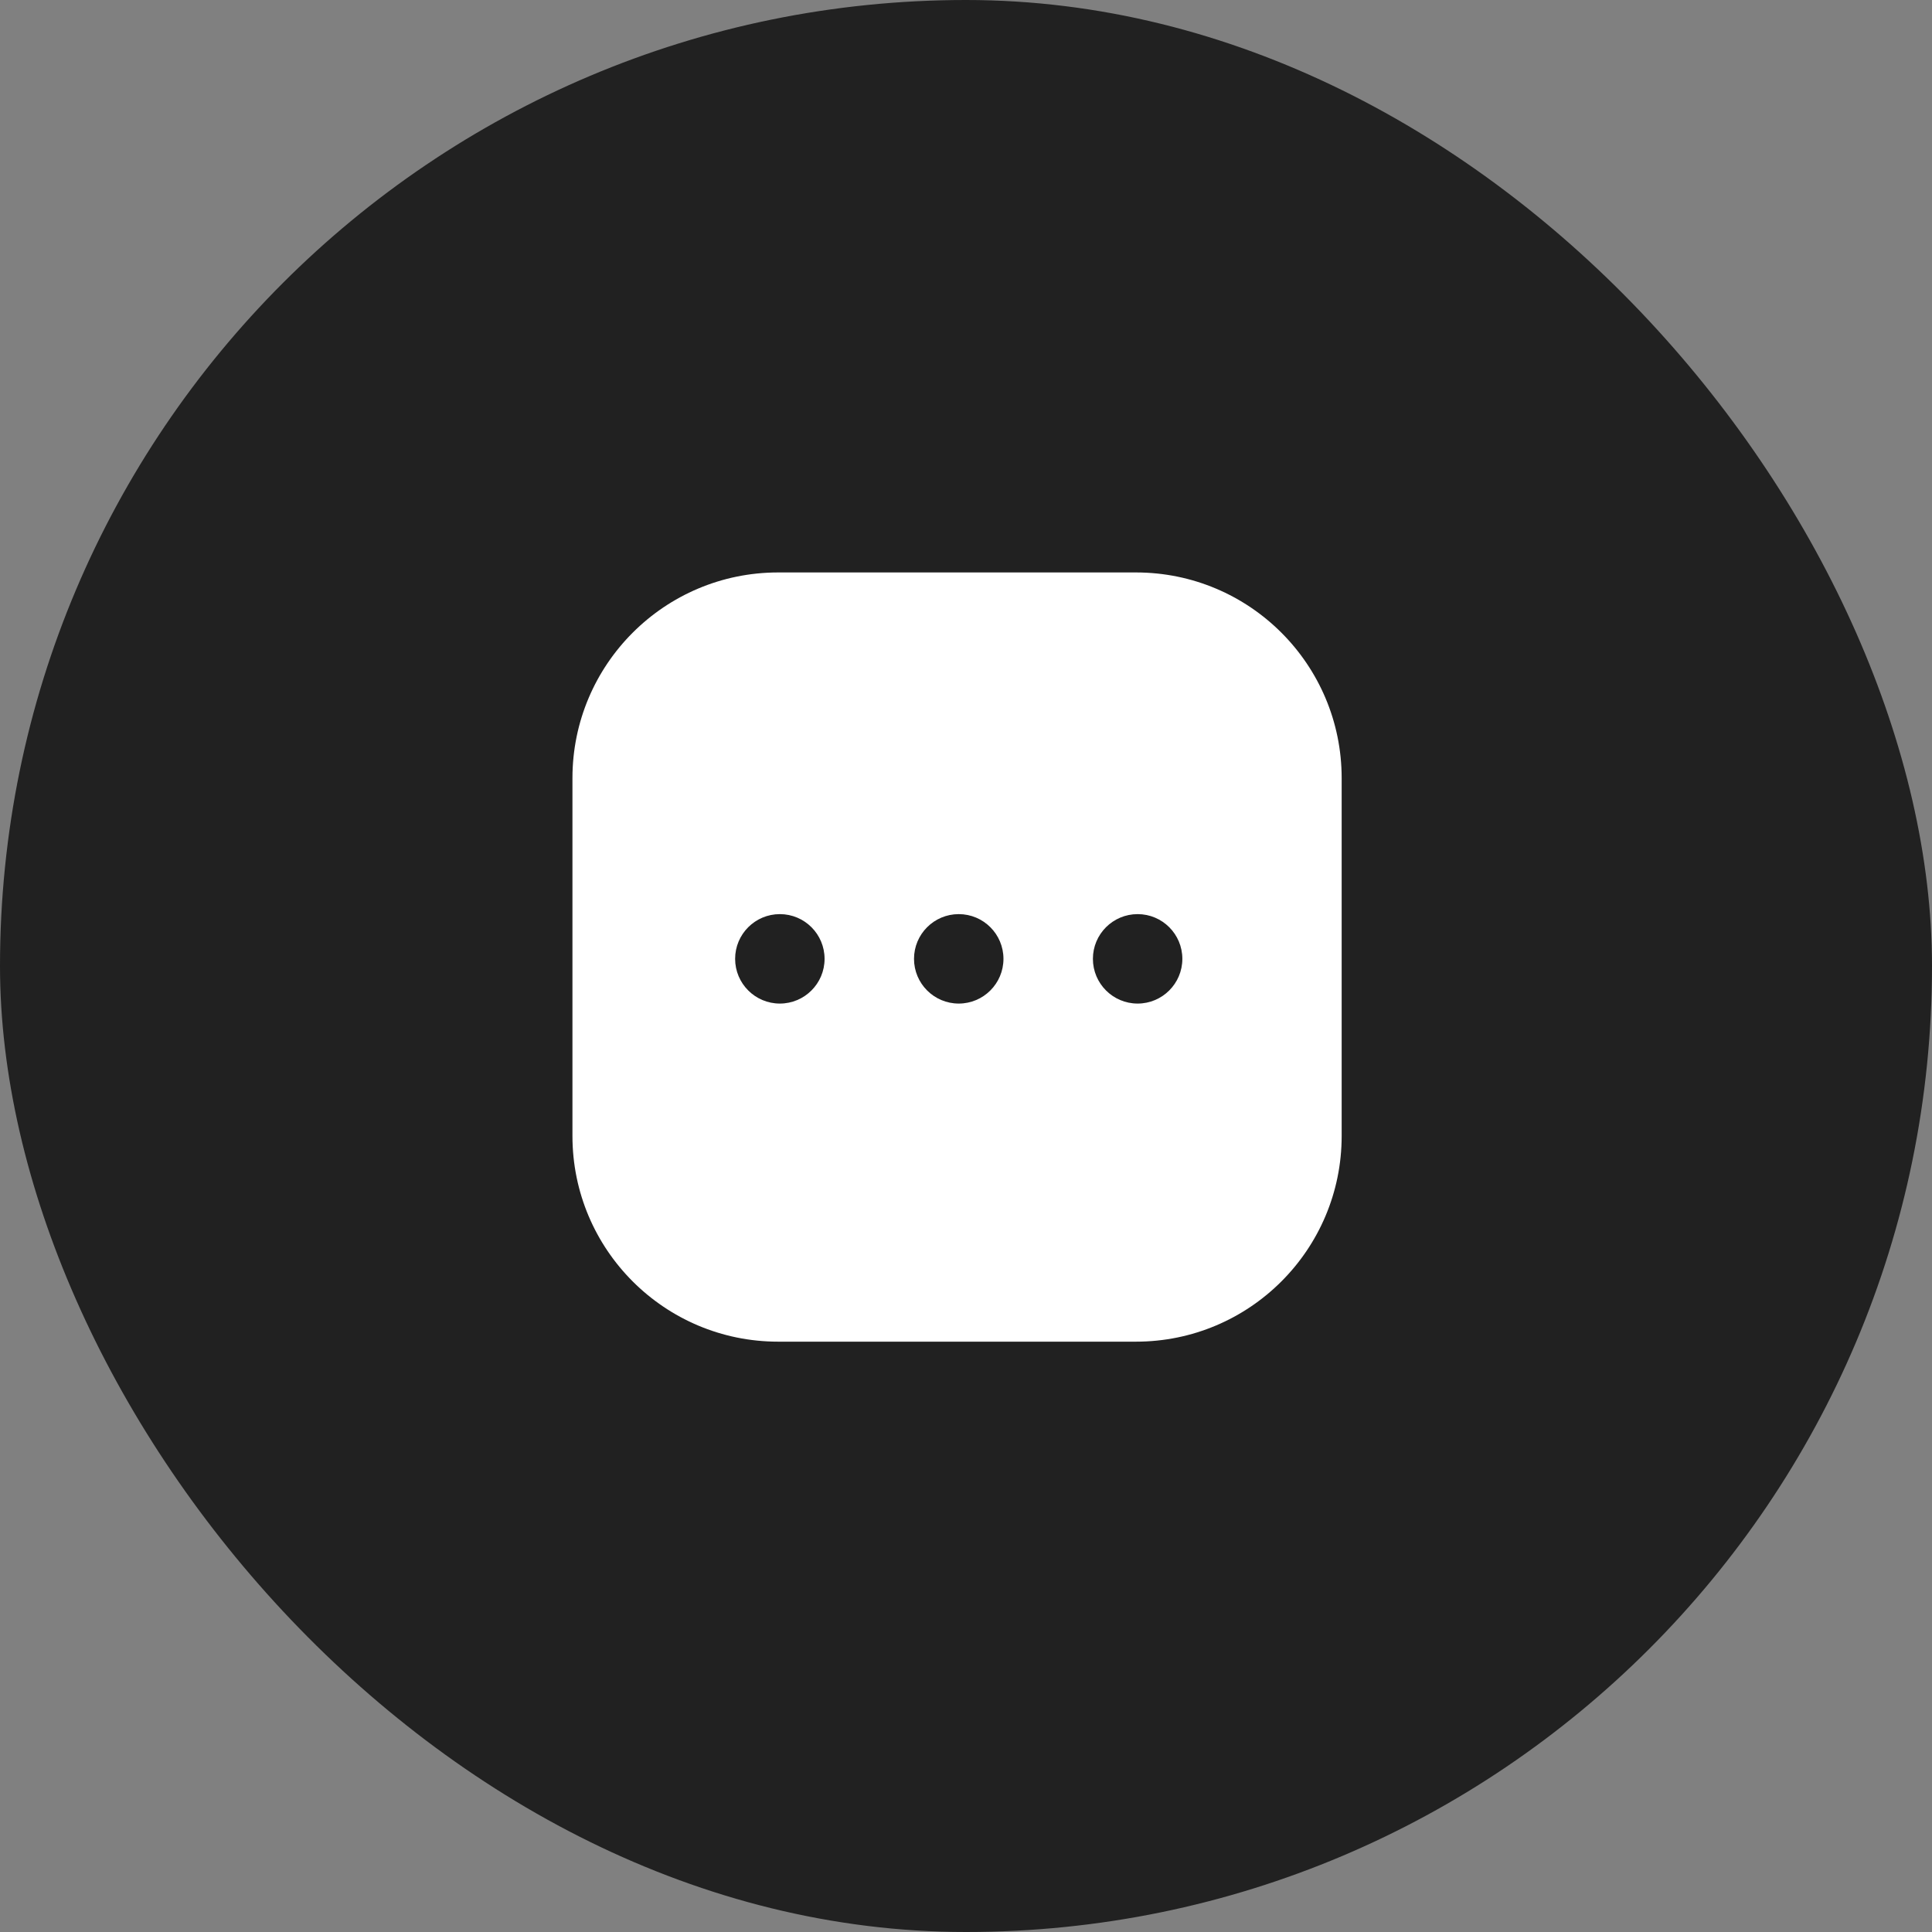
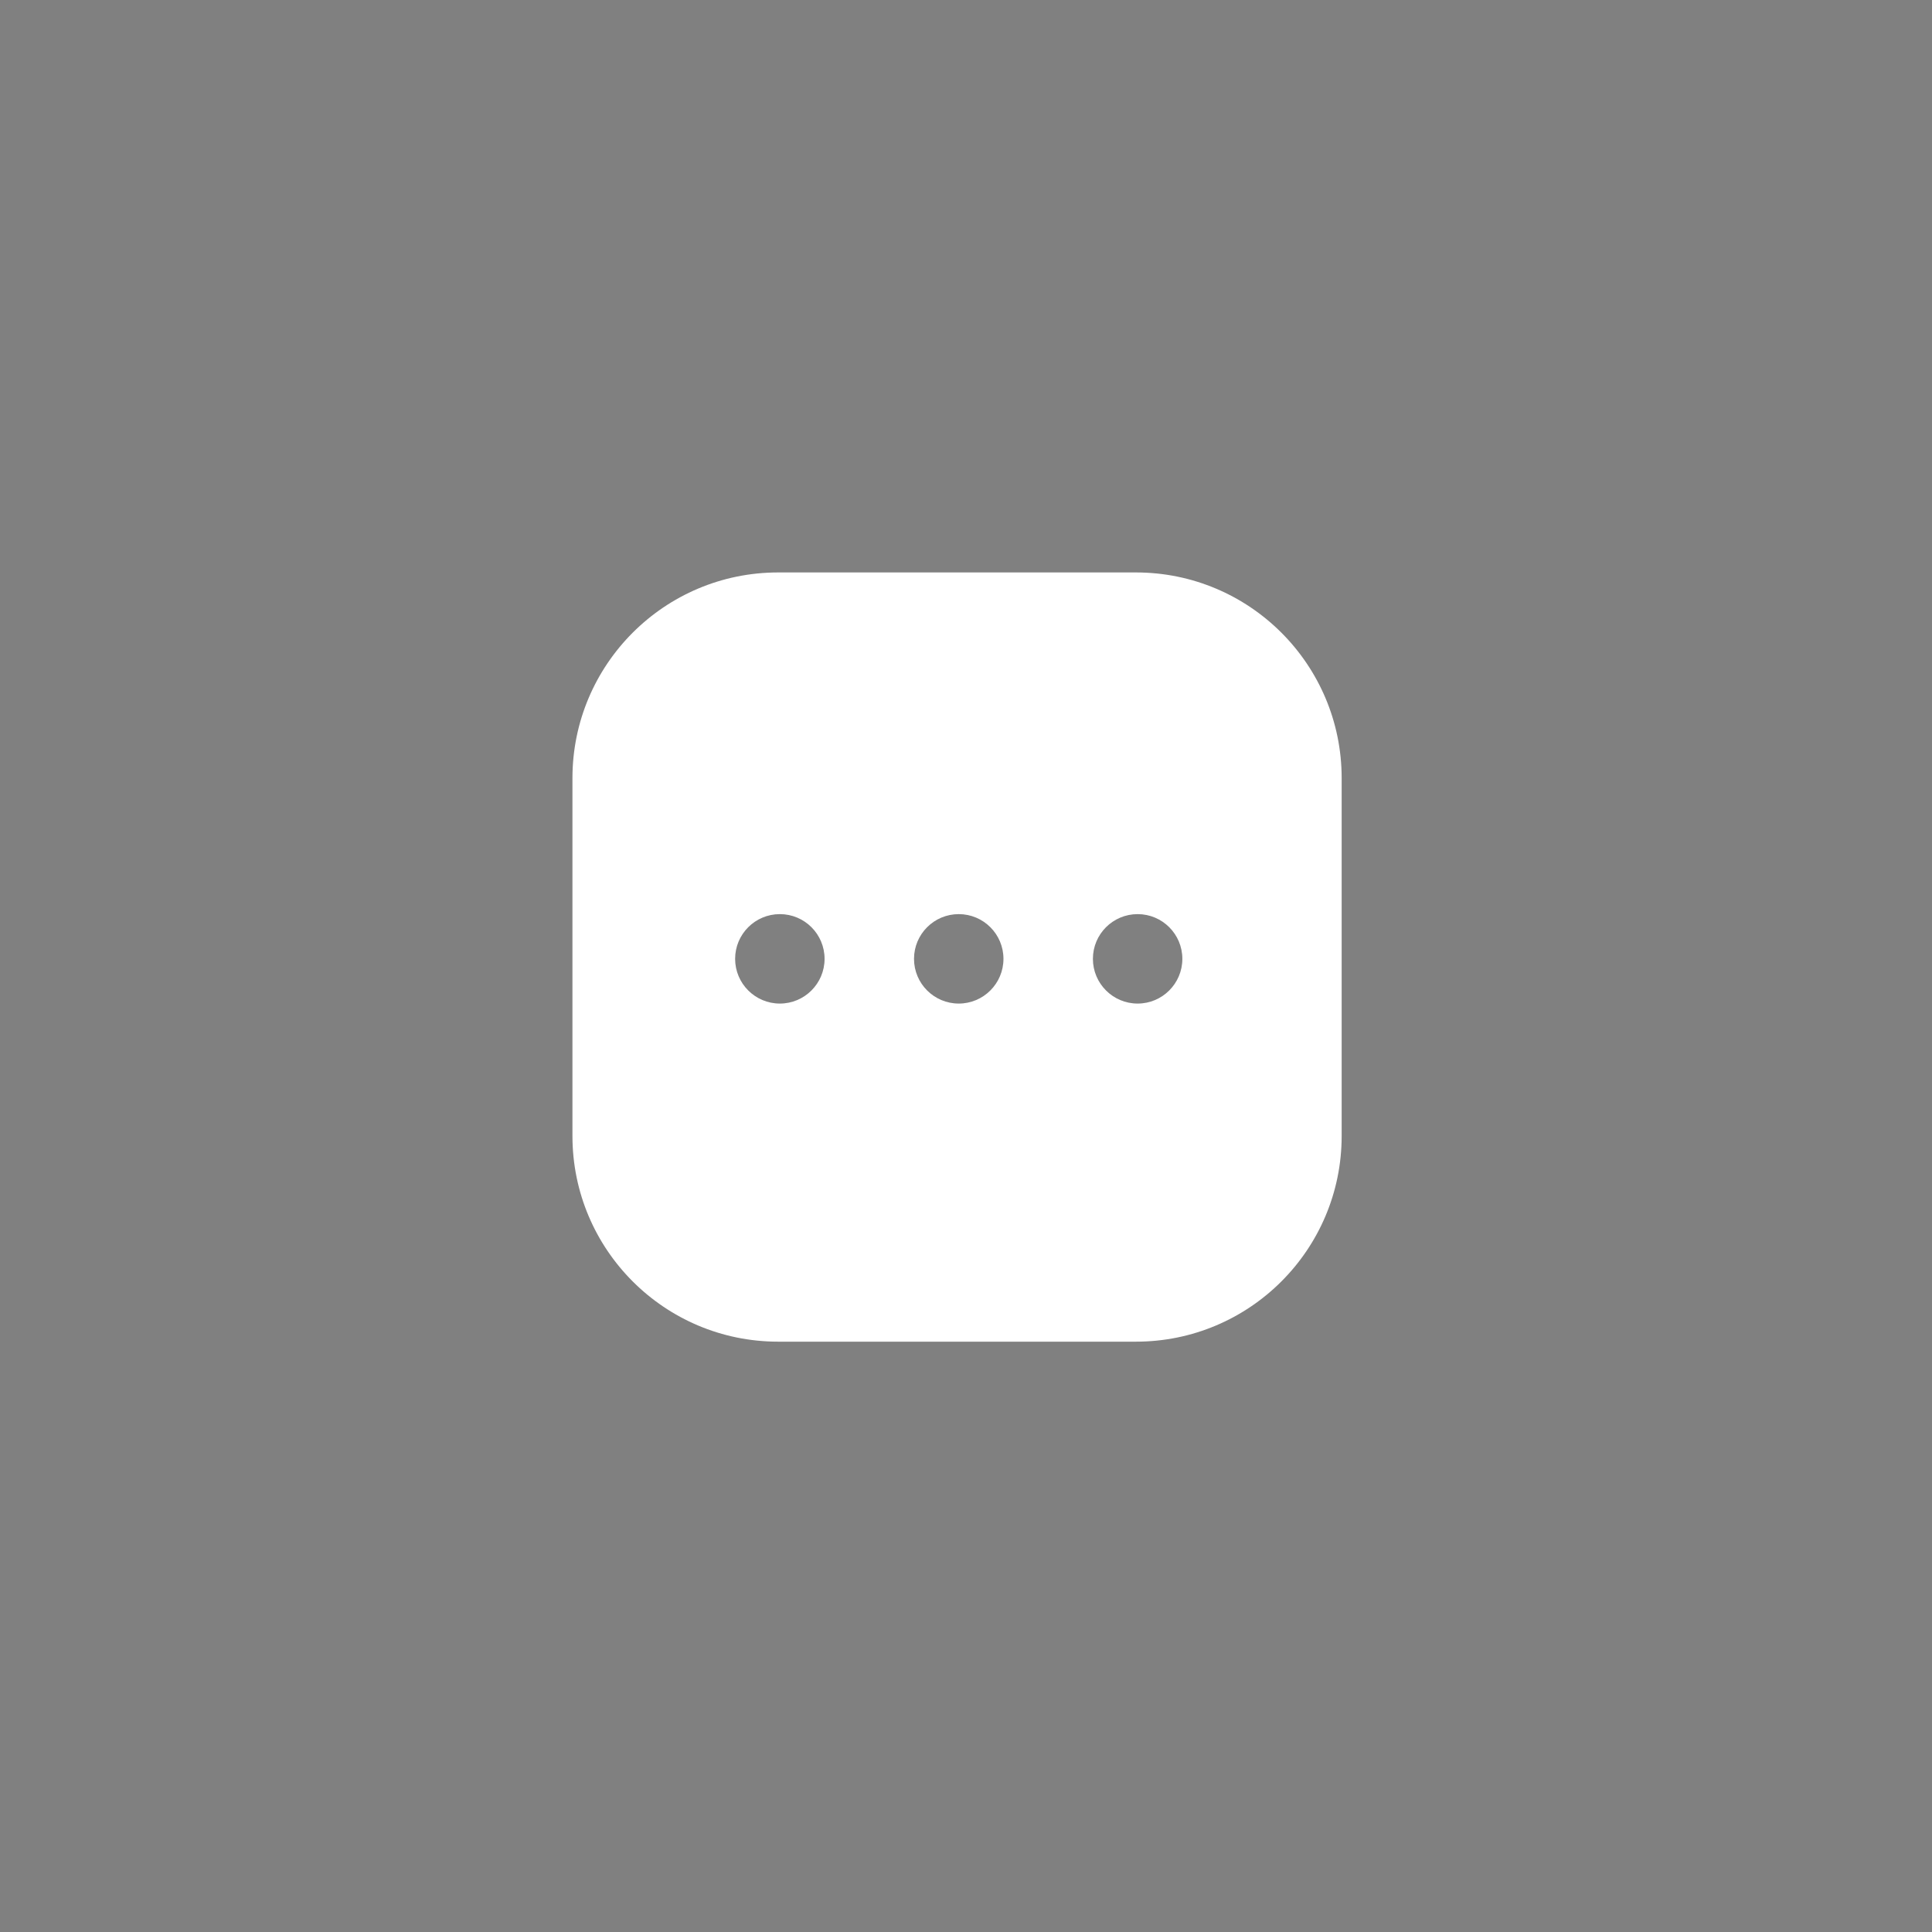
<svg xmlns="http://www.w3.org/2000/svg" width="54" height="54" viewBox="0 0 54 54" fill="none">
  <rect x="0" y="0" width="54" height="54" fill="#808080" stroke="none" />
-   <rect width="54" height="54" rx="27" fill="#212121" />
  <path fill-rule="evenodd" clip-rule="evenodd" d="M16 21.75C16 18.574 18.574 16 21.75 16H31.75C34.926 16 37.5 18.574 37.5 21.75V31.75C37.5 34.926 34.926 37.5 31.75 37.5H21.75C18.574 37.5 16 34.926 16 31.75V21.75ZM21.797 28.05C22.487 28.05 23.047 27.49 23.047 26.8C23.047 26.109 22.487 25.55 21.797 25.55C21.107 25.55 20.547 26.109 20.547 26.8C20.547 27.49 21.107 28.05 21.797 28.05ZM28.047 26.8C28.047 27.49 27.487 28.05 26.797 28.05C26.107 28.05 25.547 27.49 25.547 26.8C25.547 26.109 26.107 25.55 26.797 25.55C27.487 25.55 28.047 26.109 28.047 26.8ZM31.797 28.05C32.487 28.05 33.047 27.49 33.047 26.8C33.047 26.109 32.487 25.55 31.797 25.55C31.107 25.55 30.547 26.109 30.547 26.8C30.547 27.49 31.107 28.05 31.797 28.05Z" fill="white" />
</svg>